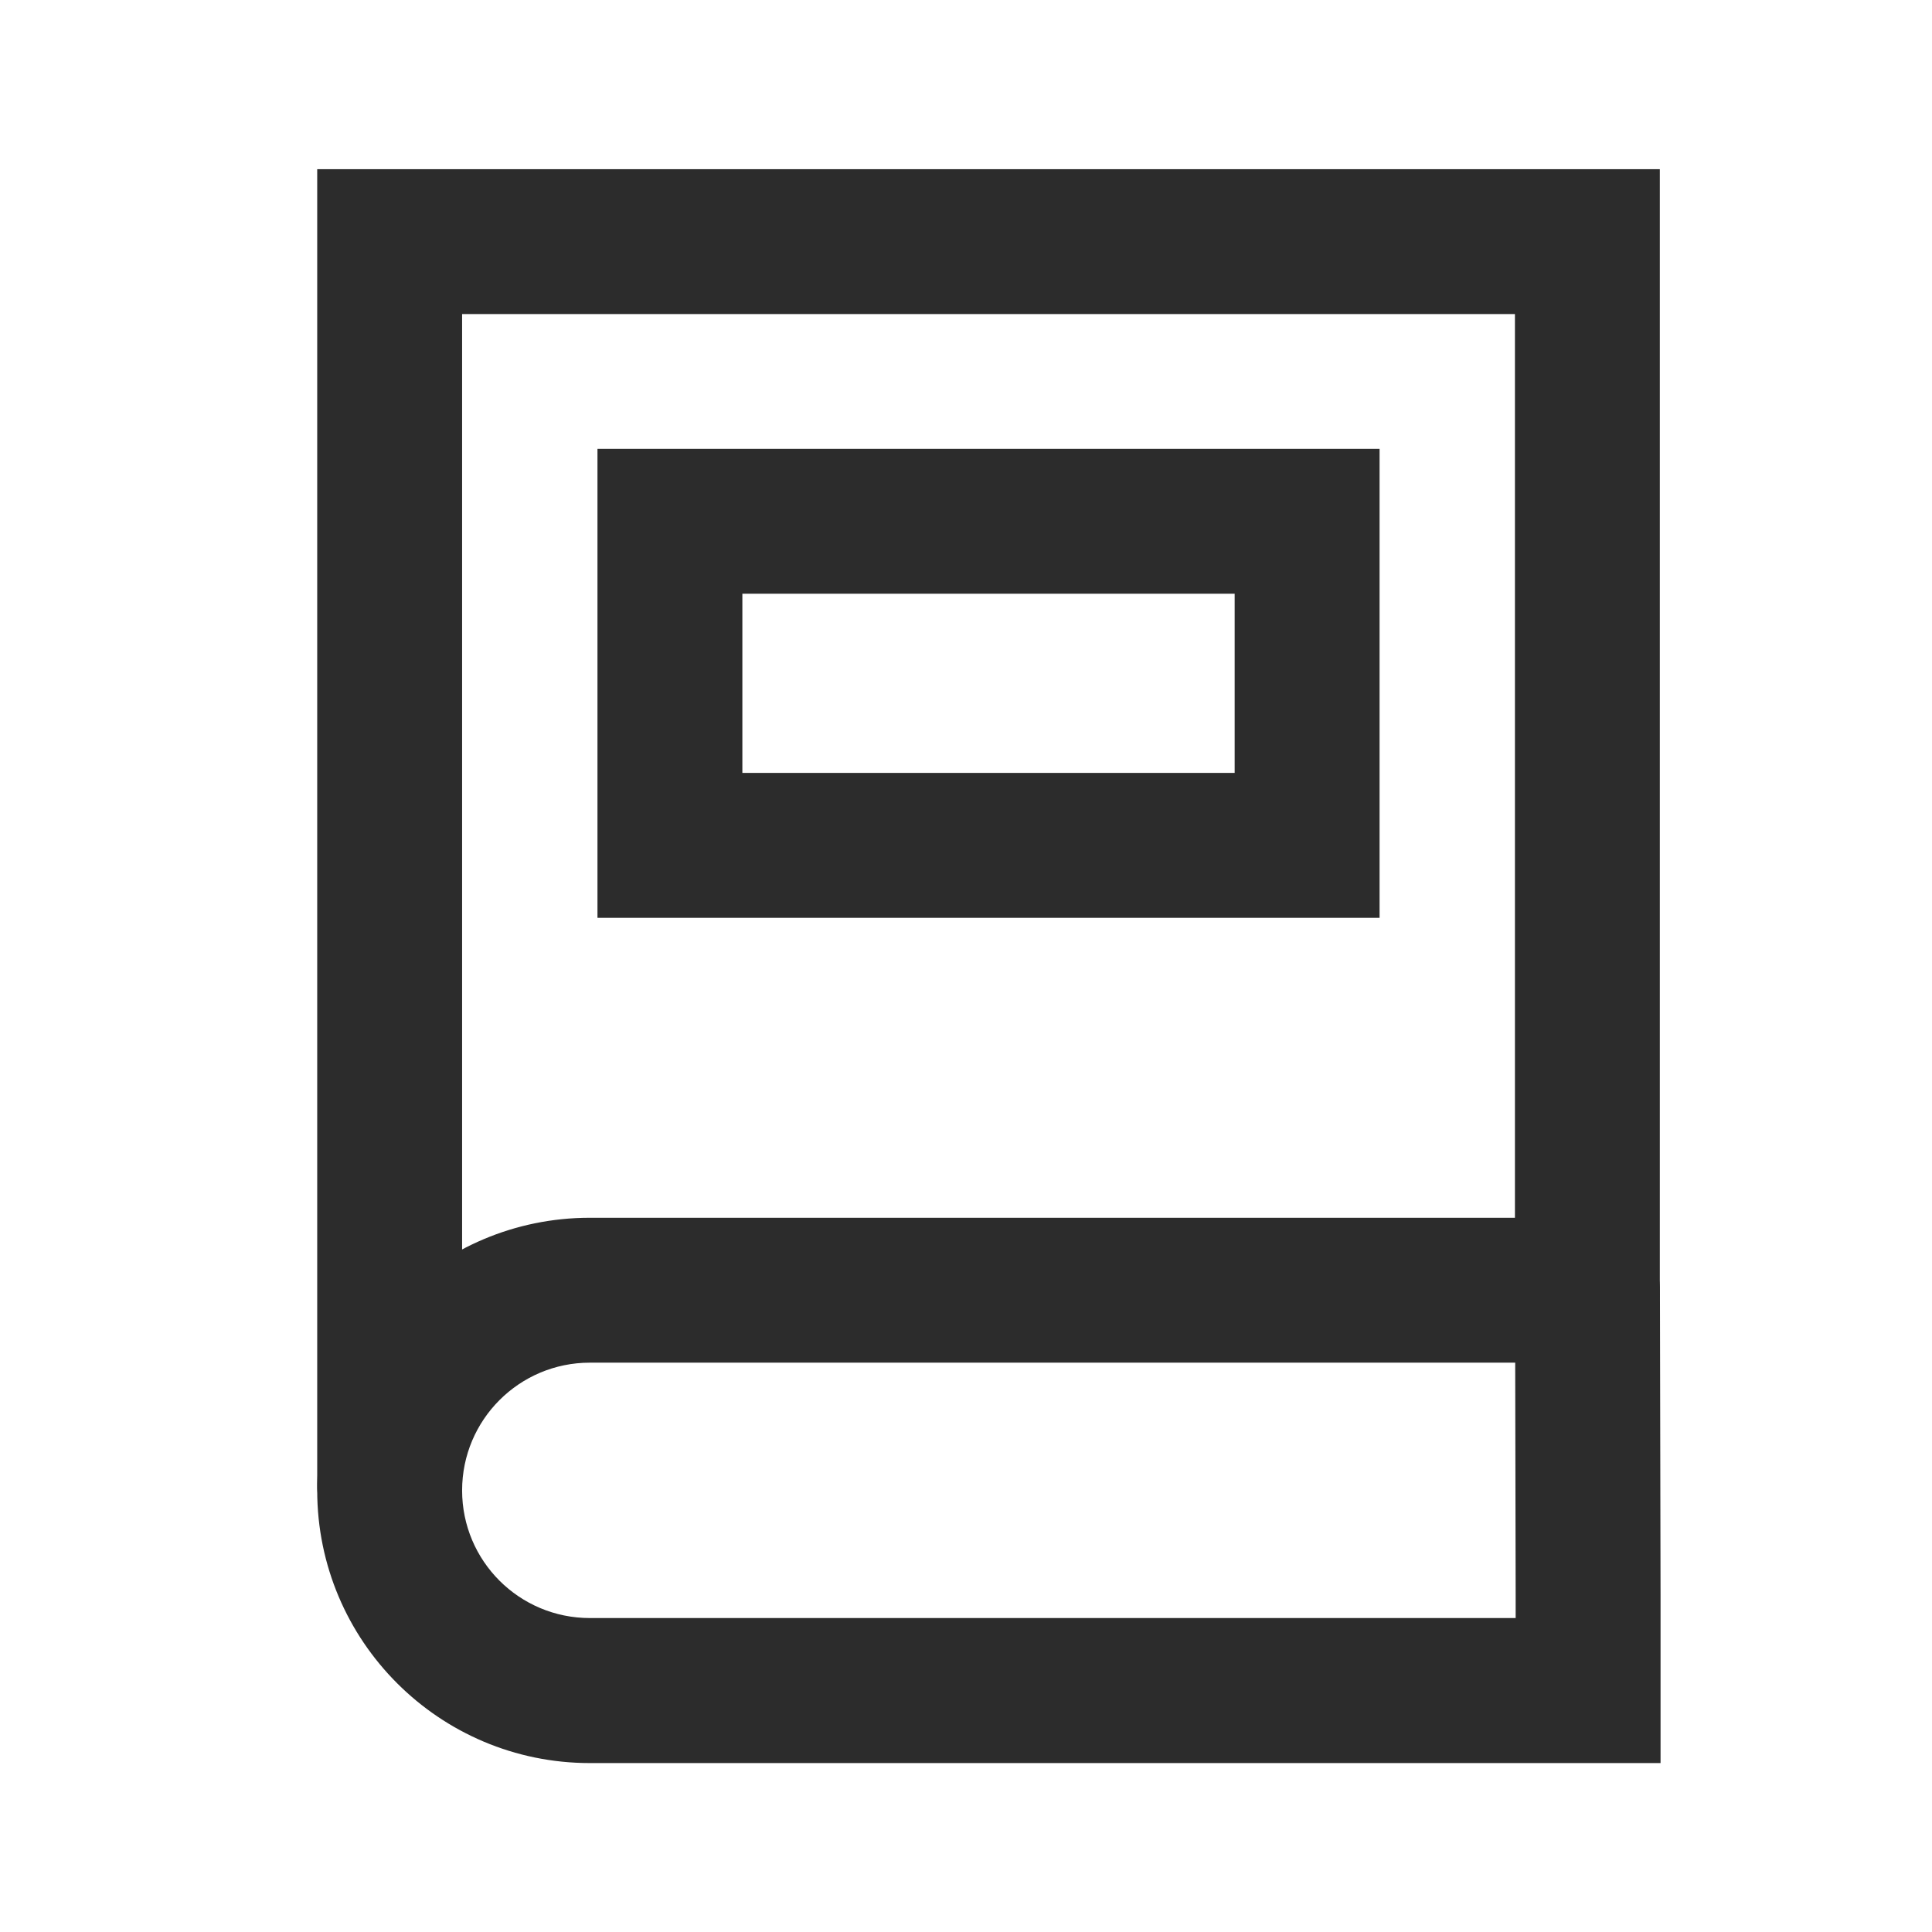
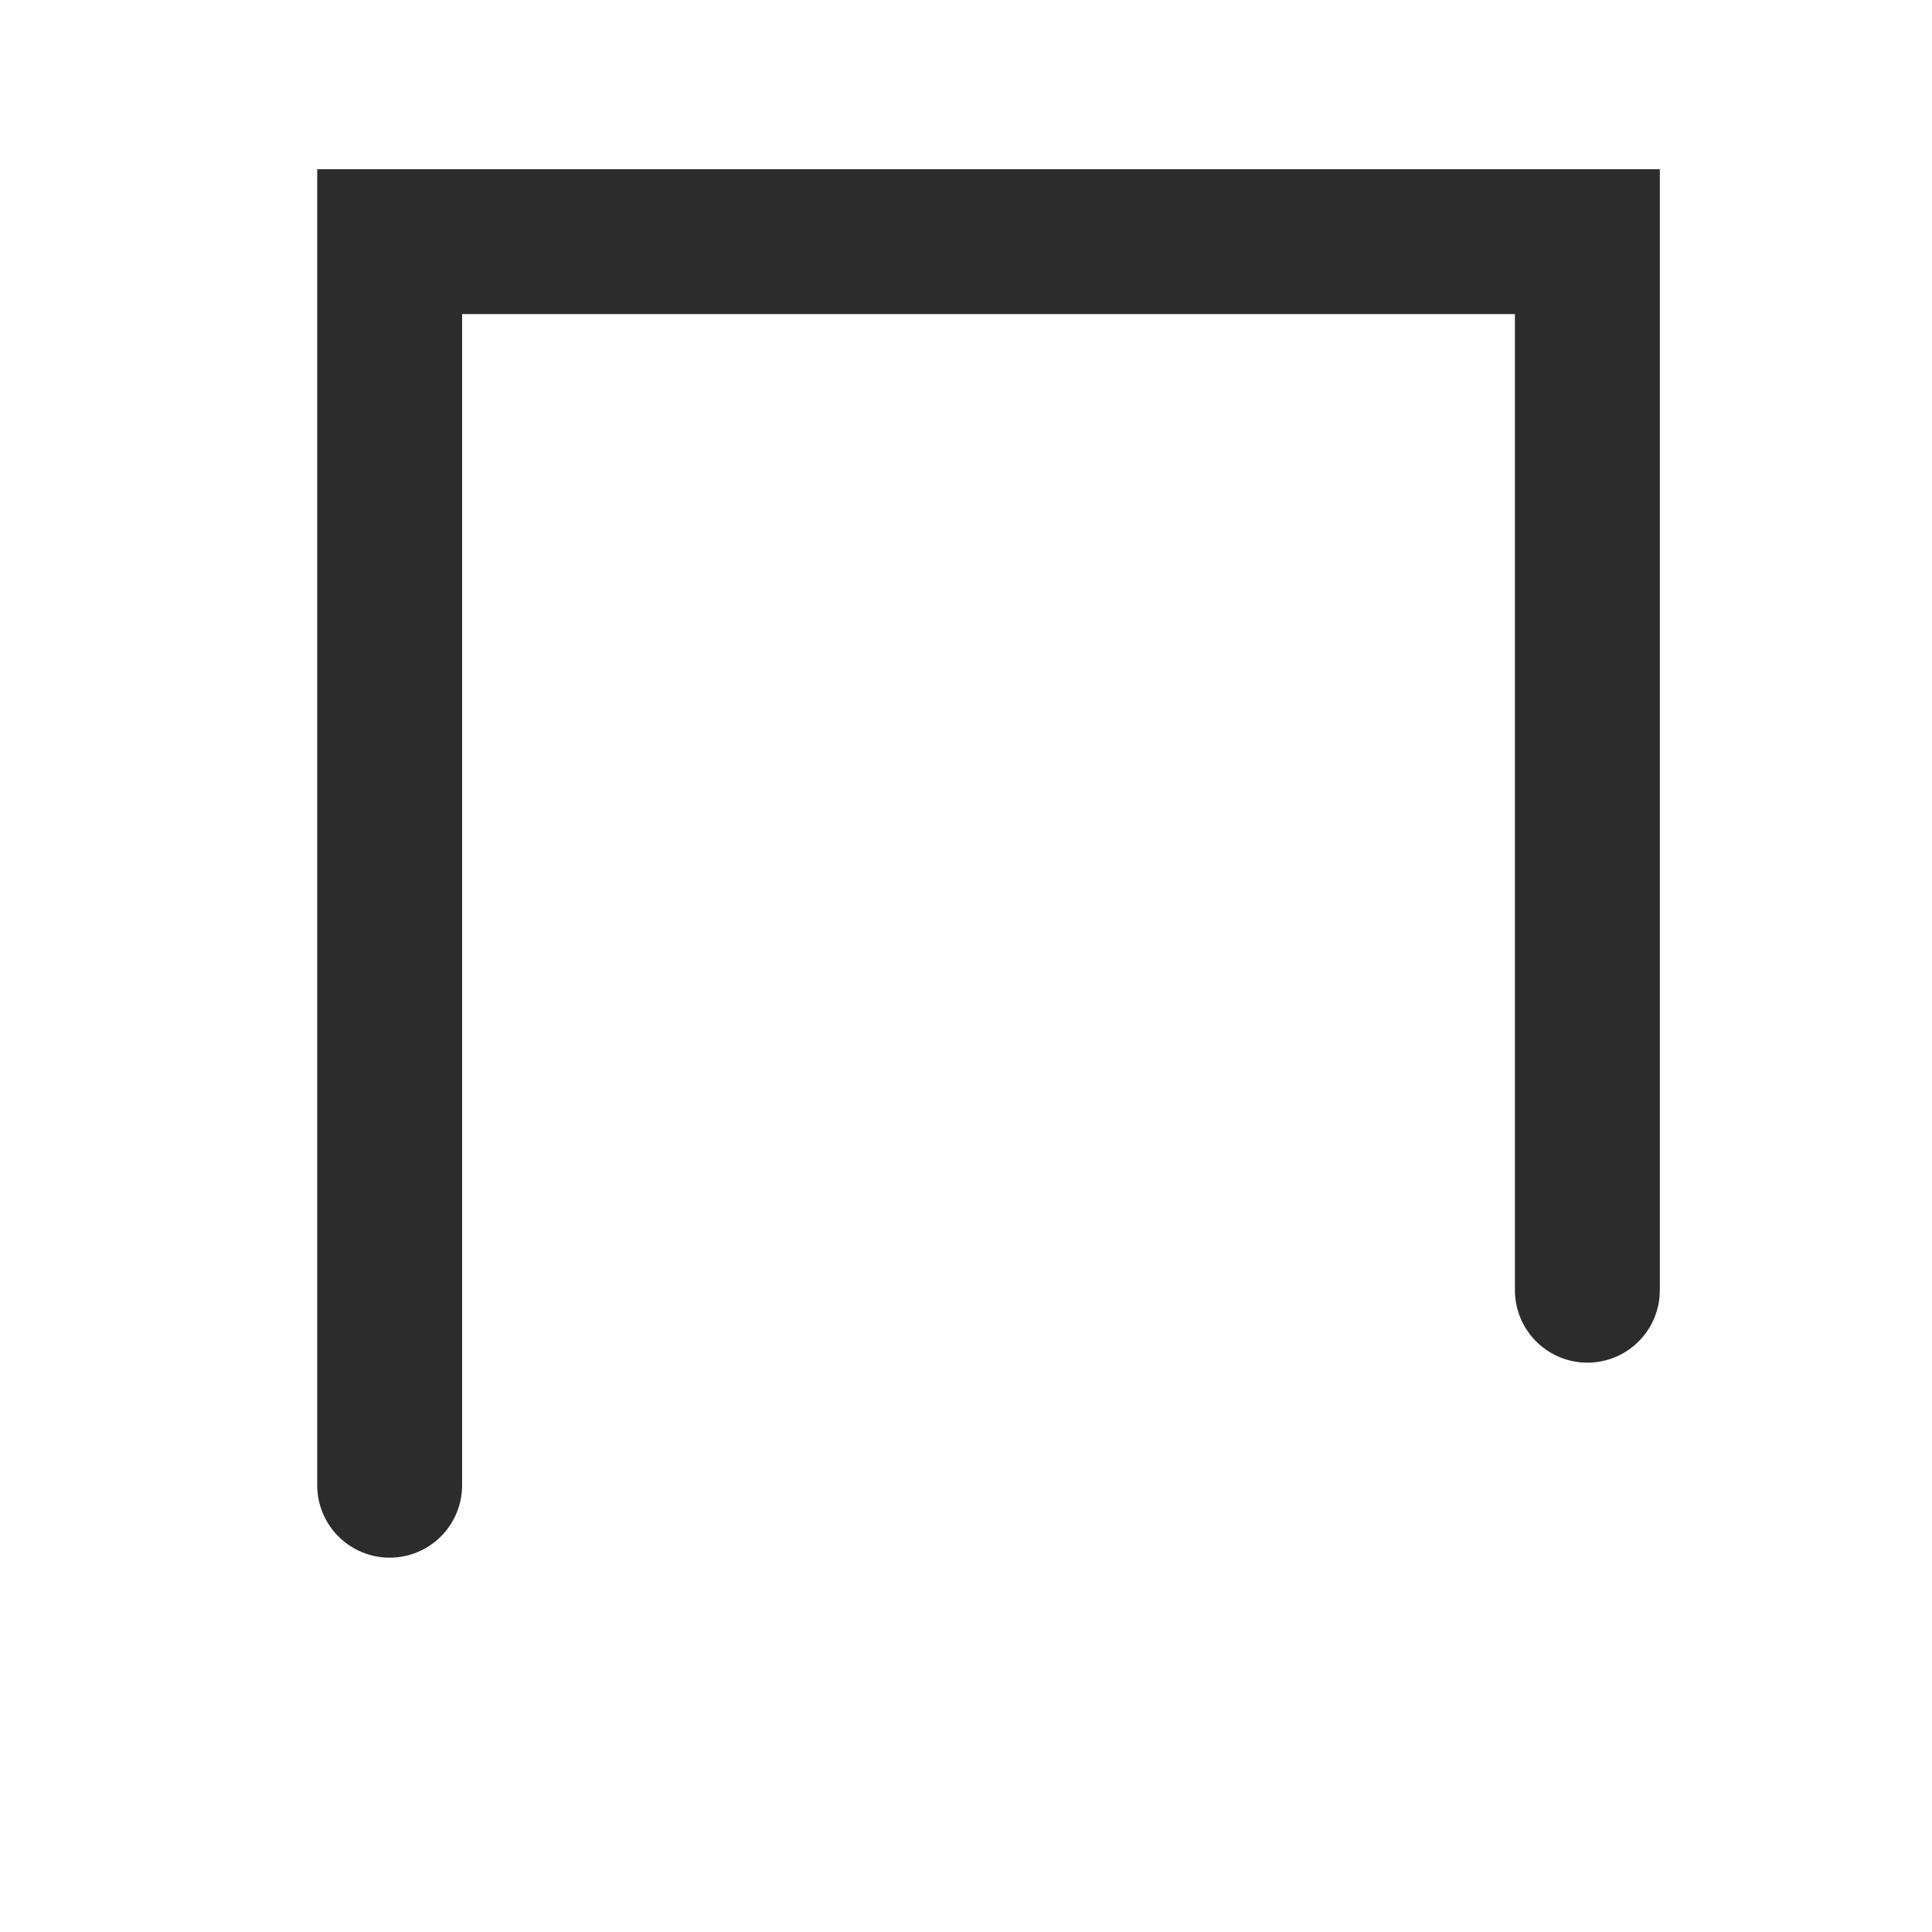
<svg xmlns="http://www.w3.org/2000/svg" width="16" height="16" viewBox="0 0 16 16" fill="none">
-   <path d="M13.147 10.685L13.747 10.684C13.746 10.352 13.478 10.085 13.147 10.085V10.685ZM13.152 13.204H13.752L13.752 13.203L13.152 13.204ZM13.152 14.001V14.601H13.752V14.001H13.152ZM4.885 11.285H13.147V10.085H4.885V11.285ZM12.547 10.686L12.552 13.205L13.752 13.203L13.747 10.684L12.547 10.686ZM4.885 13.4C4.3 13.4 3.827 12.927 3.827 12.343H2.627C2.627 13.59 3.638 14.601 4.885 14.601V13.4ZM3.827 12.343C3.827 11.758 4.301 11.285 4.885 11.285V10.085C3.638 10.085 2.627 11.095 2.627 12.343H3.827ZM12.552 13.204V14.001H13.752V13.204H12.552ZM13.152 13.4H4.885V14.601H13.152V13.4Z" fill="#2C2C2C" />
  <path d="M13.146 10.685V2.001H3.227V10.685V12.3" stroke="#2C2C2C" stroke-width="1.2" stroke-linecap="round" />
-   <path d="M10.825 4.317H5.548V7.001H10.825V4.317Z" stroke="#2C2C2C" stroke-width="1.2" stroke-linecap="round" />
</svg>